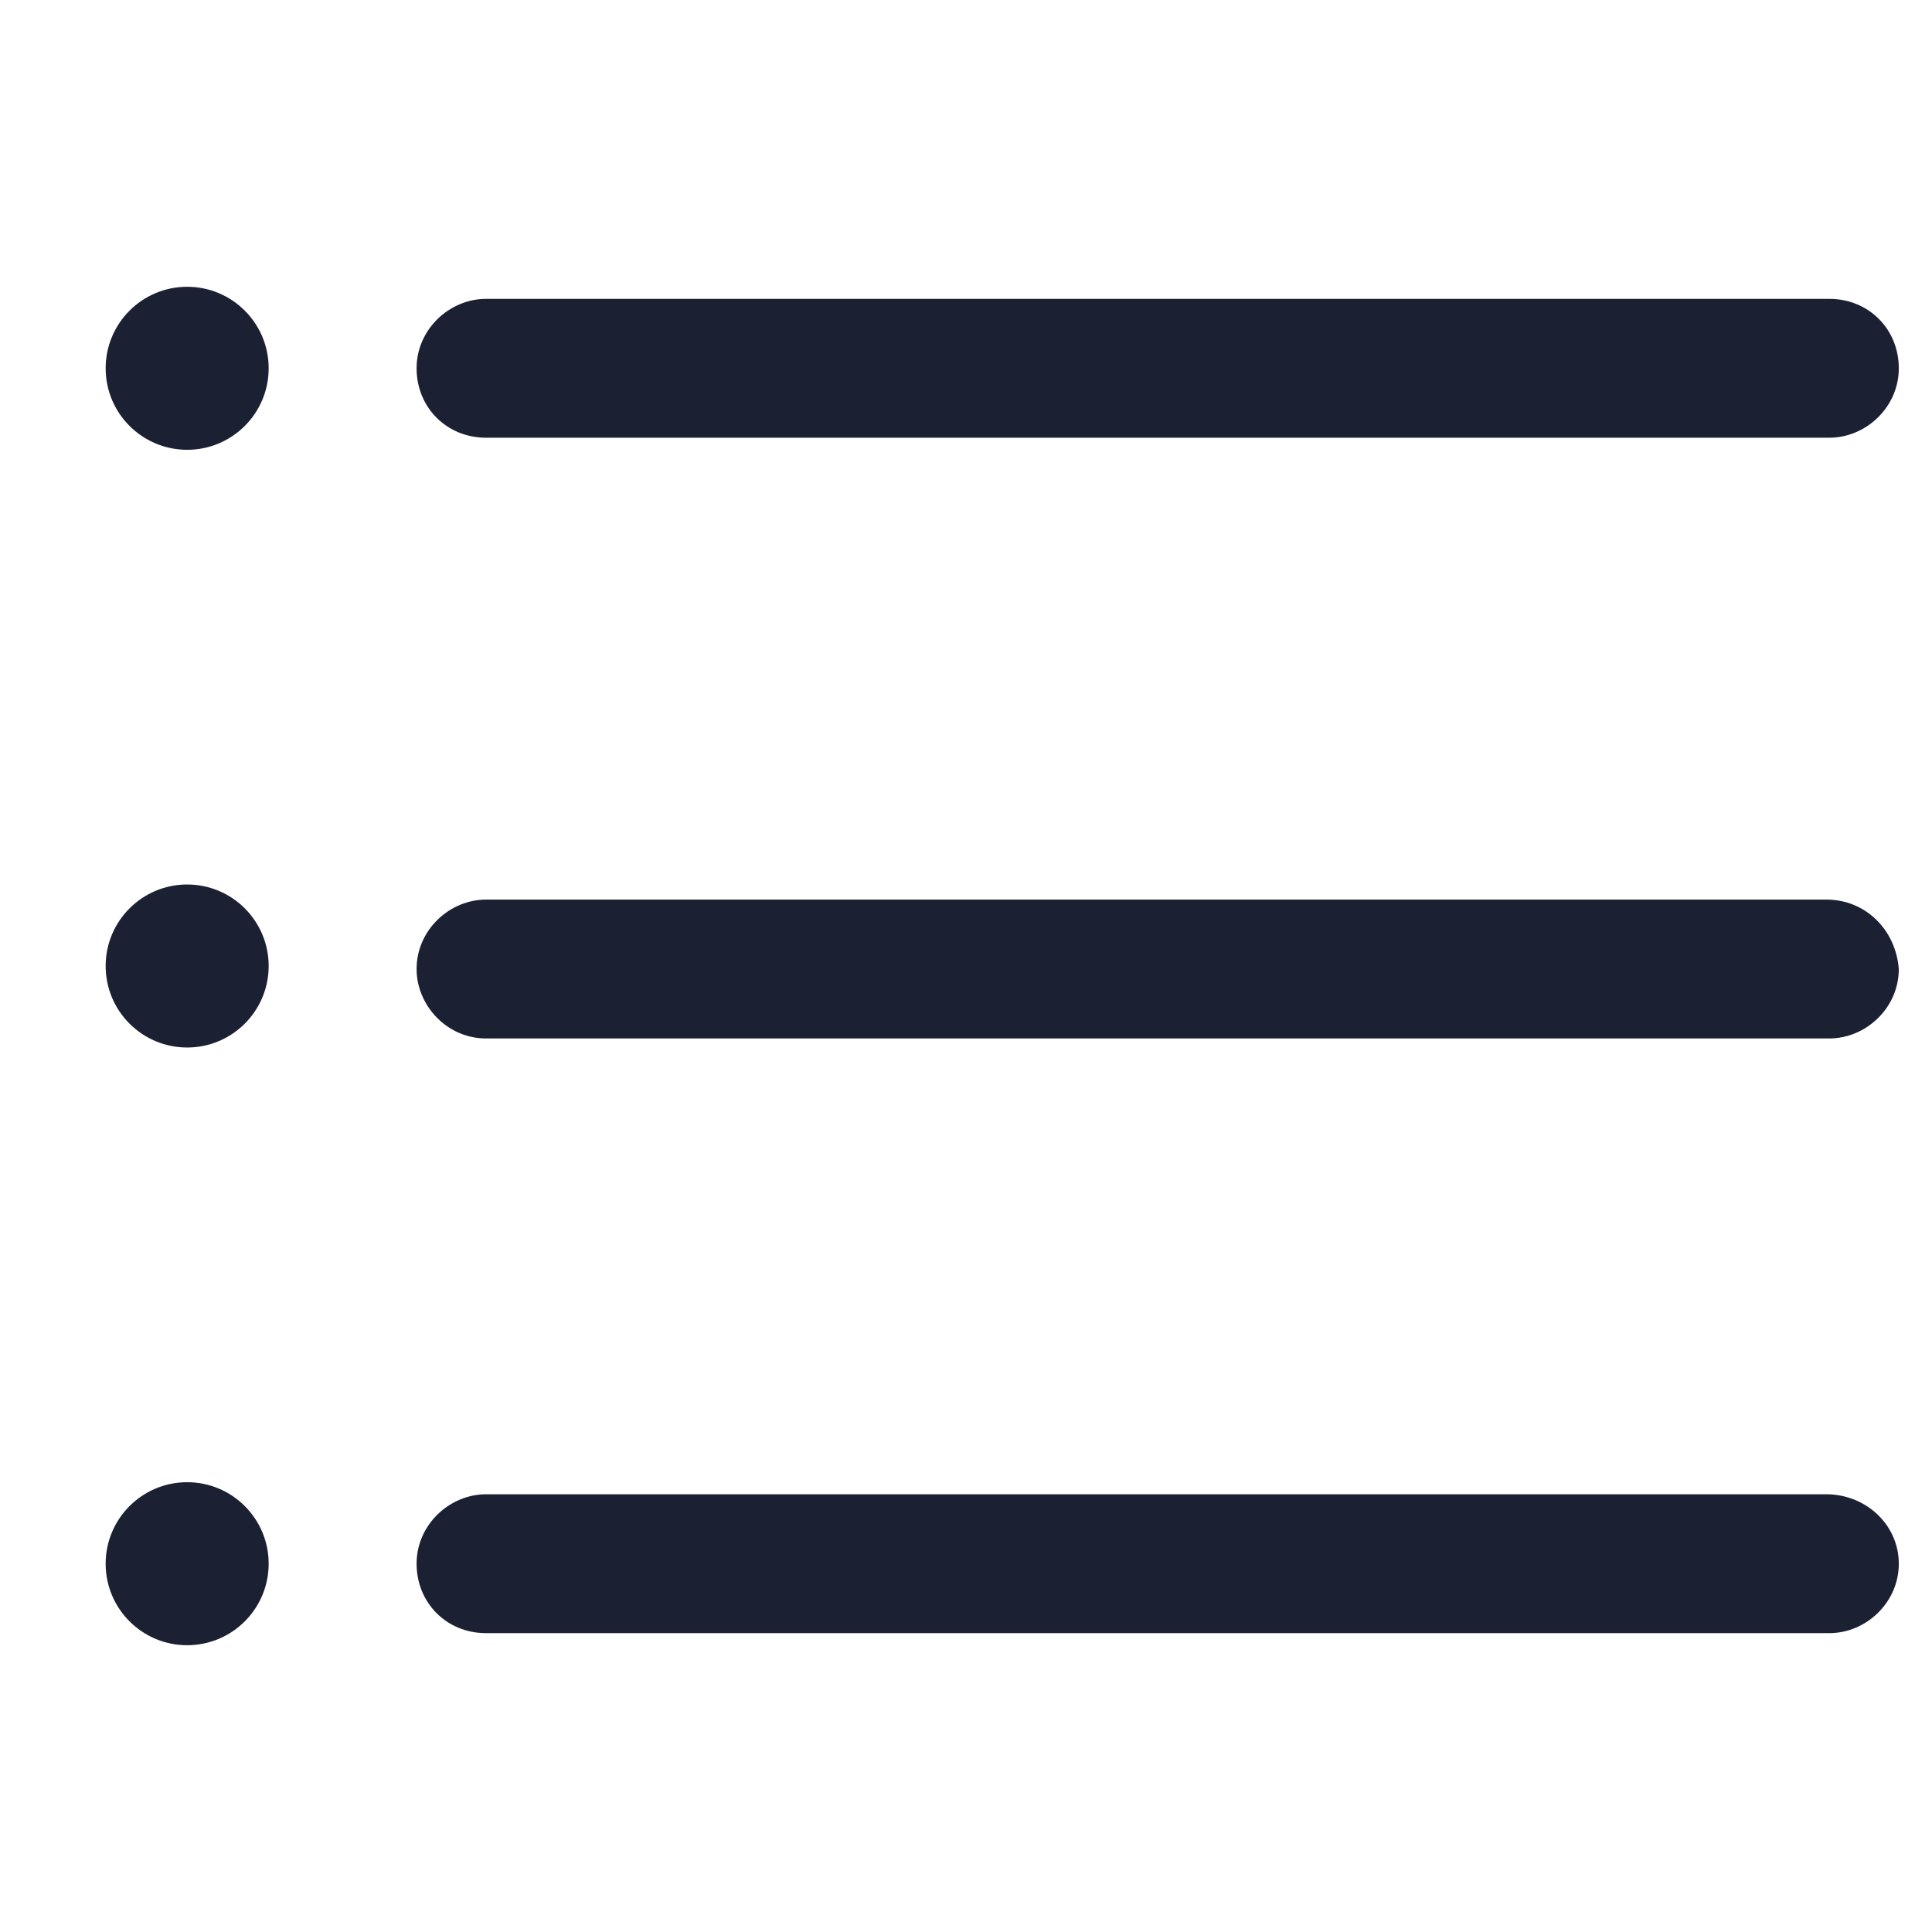
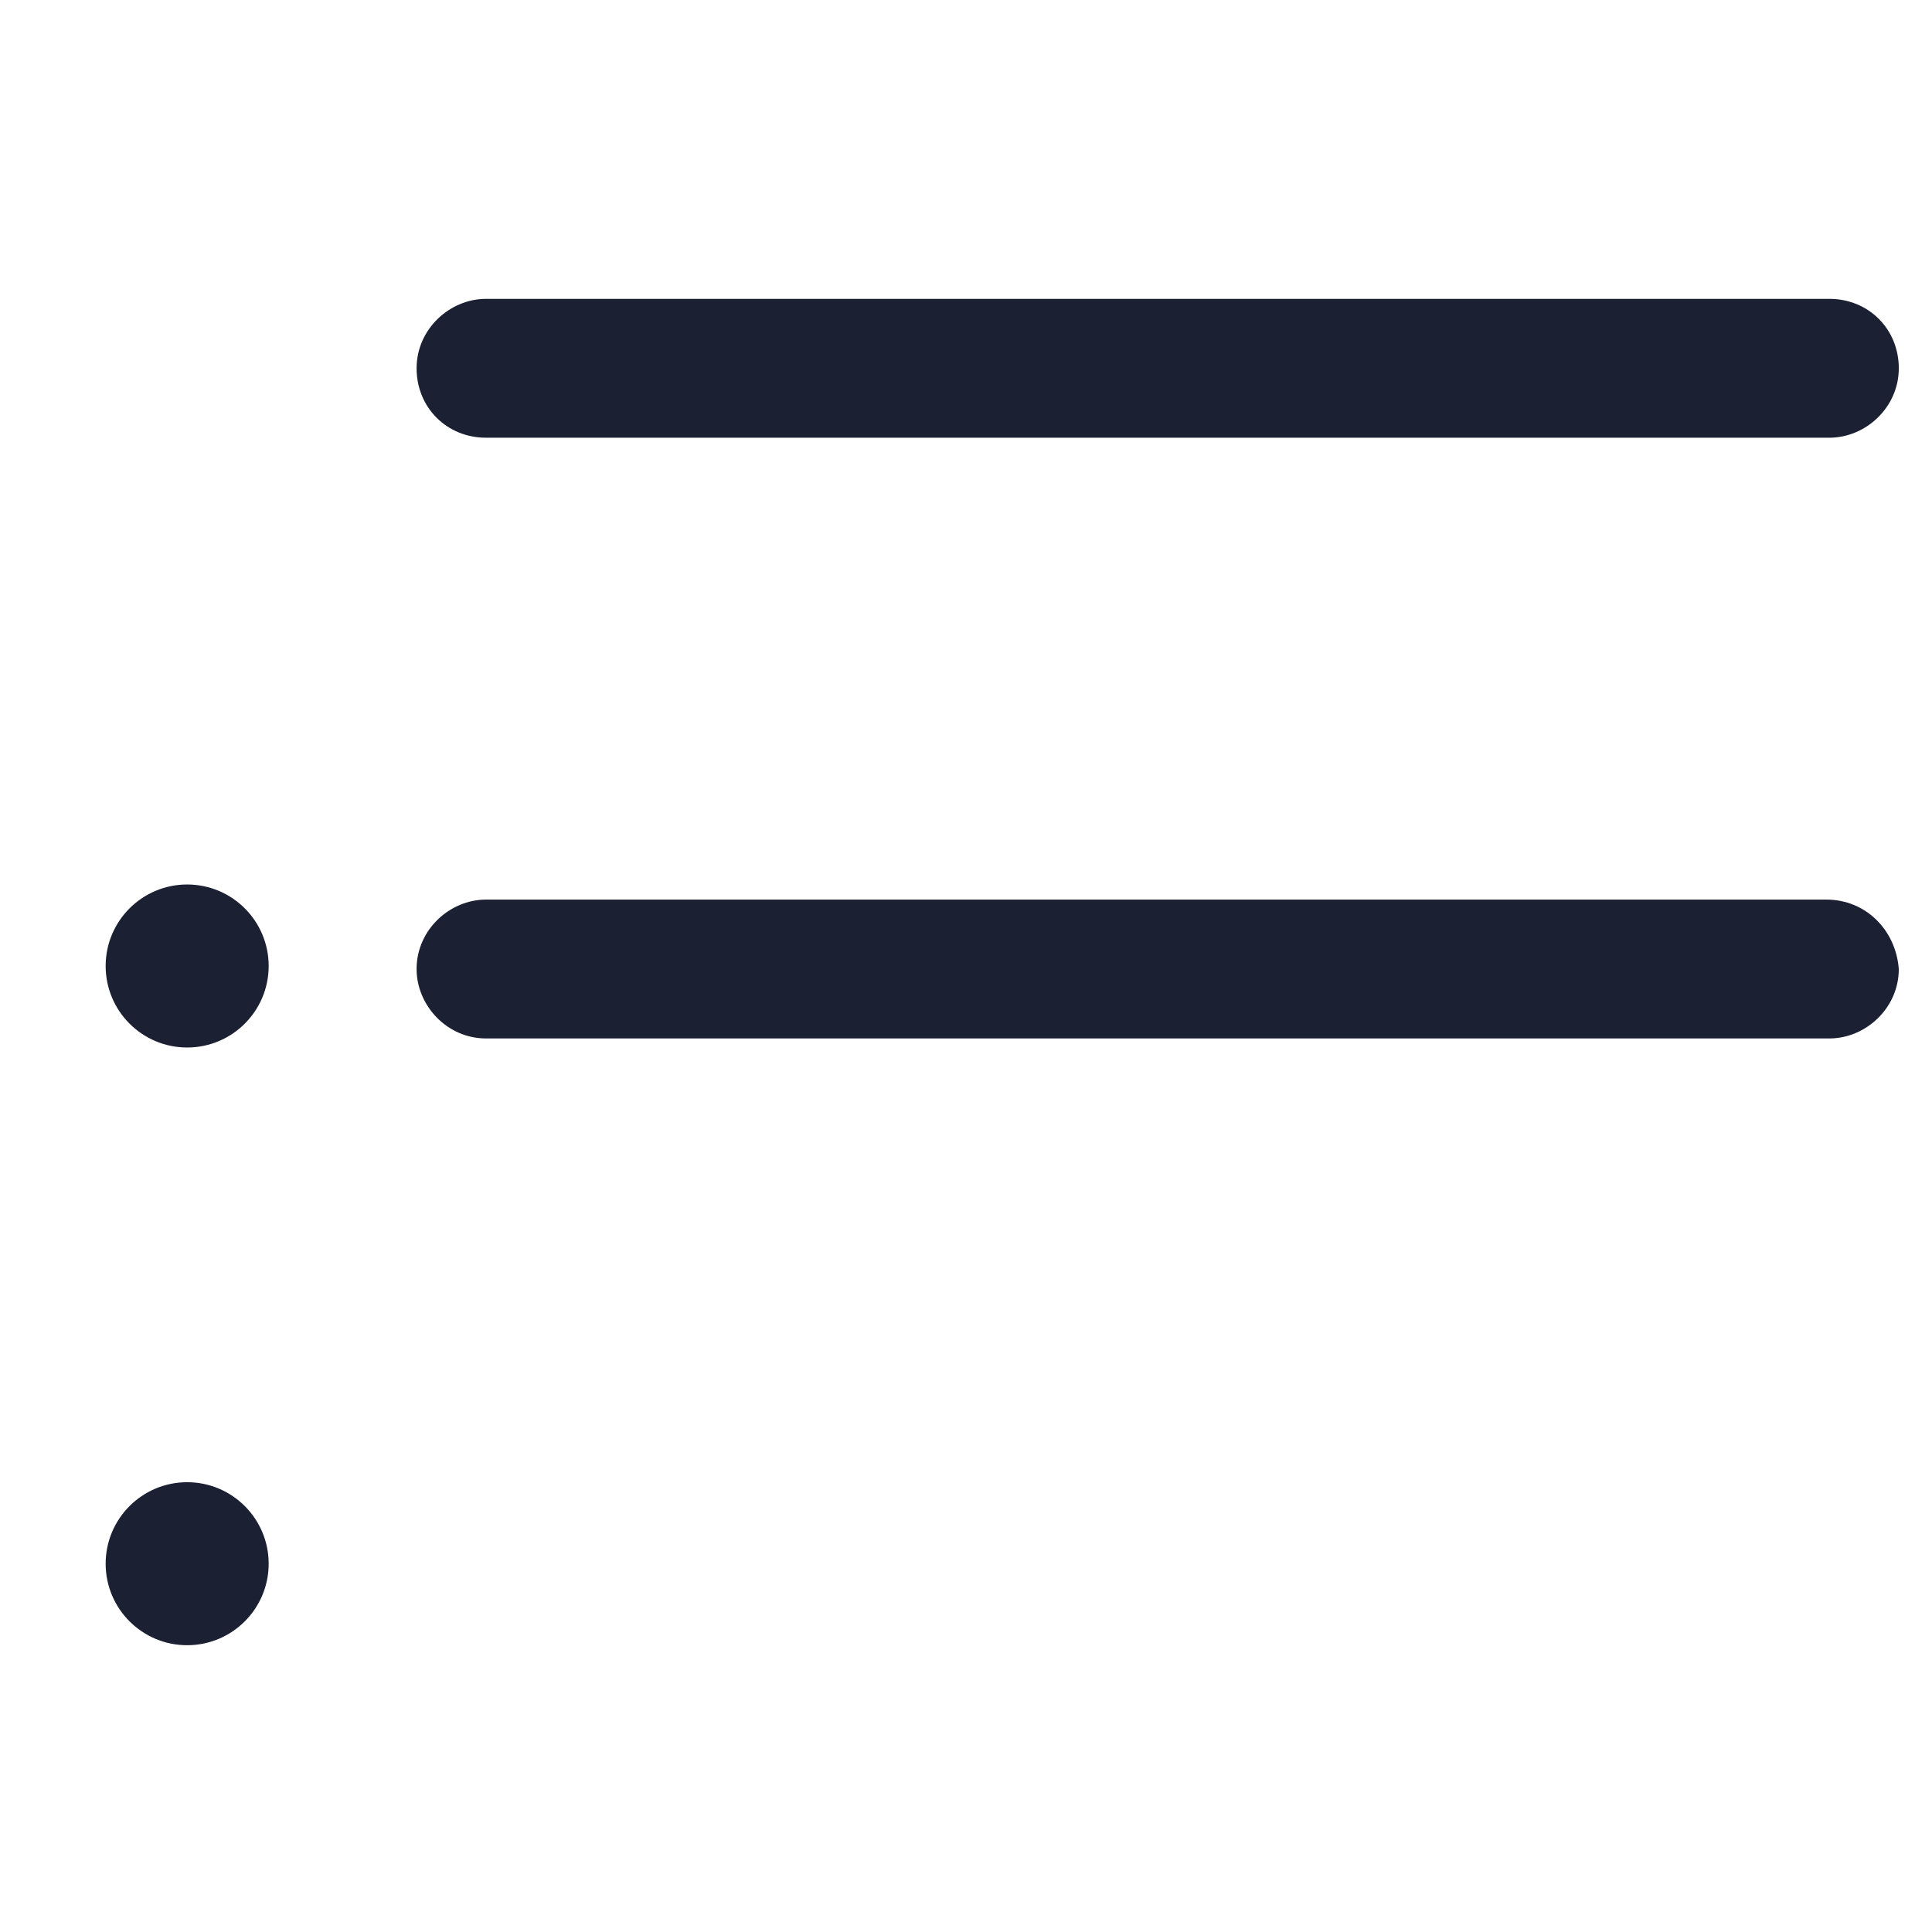
<svg xmlns="http://www.w3.org/2000/svg" fill="#1C2033" width="52" height="52" version="1.1" id="lni_lni-list" x="0px" y="0px" viewBox="0 0 64 64" style="enable-background:new 0 0 64 64;" xml:space="preserve">
  <g>
    <path d="M16.1,14.5h44.5c1.2,0,2.3-1,2.3-2.3s-1-2.3-2.3-2.3H16.1c-1.2,0-2.3,1-2.3,2.3S14.8,14.5,16.1,14.5z" />
    <path d="M60.5,29.8H16.1c-1.2,0-2.3,1-2.3,2.3c0,1.2,1,2.3,2.3,2.3h44.5c1.2,0,2.3-1,2.3-2.3C62.8,30.8,61.8,29.8,60.5,29.8z" />
-     <path d="M60.5,49.5H16.1c-1.2,0-2.3,1-2.3,2.3s1,2.3,2.3,2.3h44.5c1.2,0,2.3-1,2.3-2.3S61.8,49.5,60.5,49.5z" />
-     <circle cx="6.2" cy="12.2" r="2.7" />
    <circle cx="6.2" cy="32" r="2.7" />
    <circle cx="6.2" cy="51.8" r="2.7" />
  </g>
</svg>